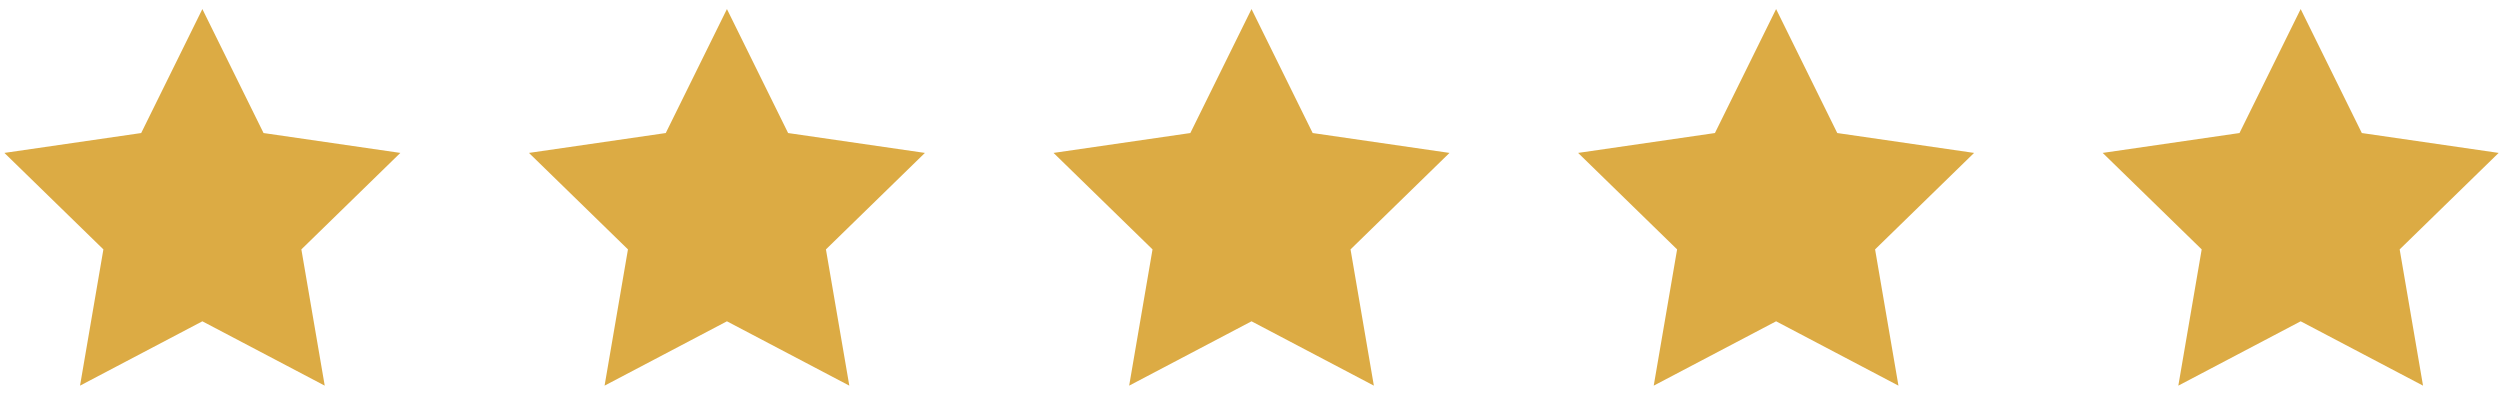
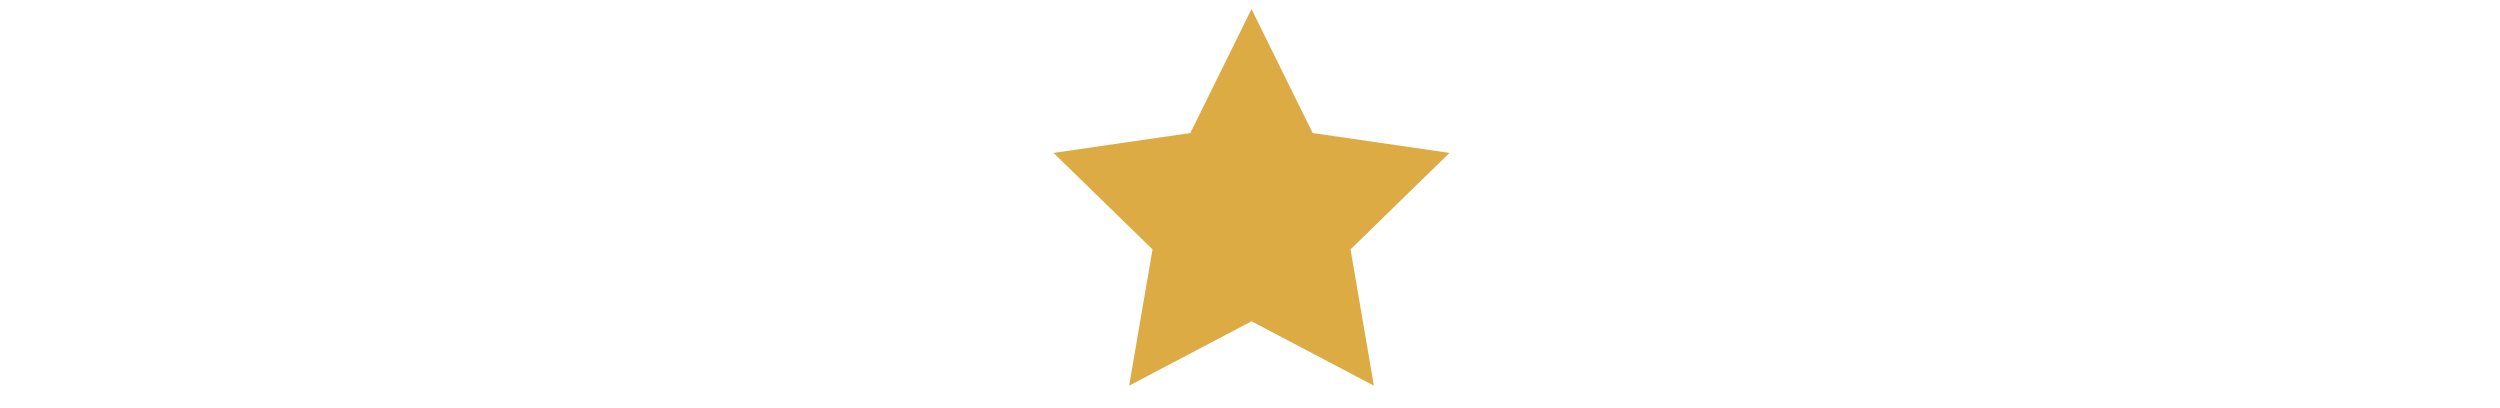
<svg xmlns="http://www.w3.org/2000/svg" version="1.1" id="Ebene_1" x="0px" y="0px" width="142.327px" height="23.255px" viewBox="0 0 142.327 23.255" enable-background="new 0 0 142.327 23.255" xml:space="preserve">
-   <polygon fill="#DCAB44" points="11.521,0.516 8.038,7.574 0.25,8.705 5.886,14.198 4.556,21.955 11.521,18.292 18.487,21.955   17.157,14.198 22.792,8.705 15.004,7.574 " />
-   <polygon fill="#DCAB44" points="41.385,0.516 37.902,7.574 30.114,8.705 35.75,14.198 34.419,21.955 41.385,18.292 48.352,21.955   47.021,14.198 52.656,8.705 44.868,7.574 " />
  <polygon fill="#DCAB44" points="71.25,0.516 67.767,7.574 59.979,8.705 65.614,14.198 64.284,21.955 71.25,18.292 78.215,21.955   76.887,14.198 82.521,8.705 74.732,7.574 " />
-   <polygon fill="#DCAB44" points="101.115,0.516 97.632,7.574 89.843,8.705 95.479,14.198 94.148,21.955 101.115,18.292   108.08,21.955 106.75,14.198 112.386,8.705 104.597,7.574 " />
-   <polygon fill="#DCAB44" points="130.979,0.516 127.496,7.574 119.707,8.705 125.344,14.198 124.014,21.955 130.979,18.292   137.945,21.955 136.615,14.198 142.25,8.705 134.461,7.574 " />
</svg>